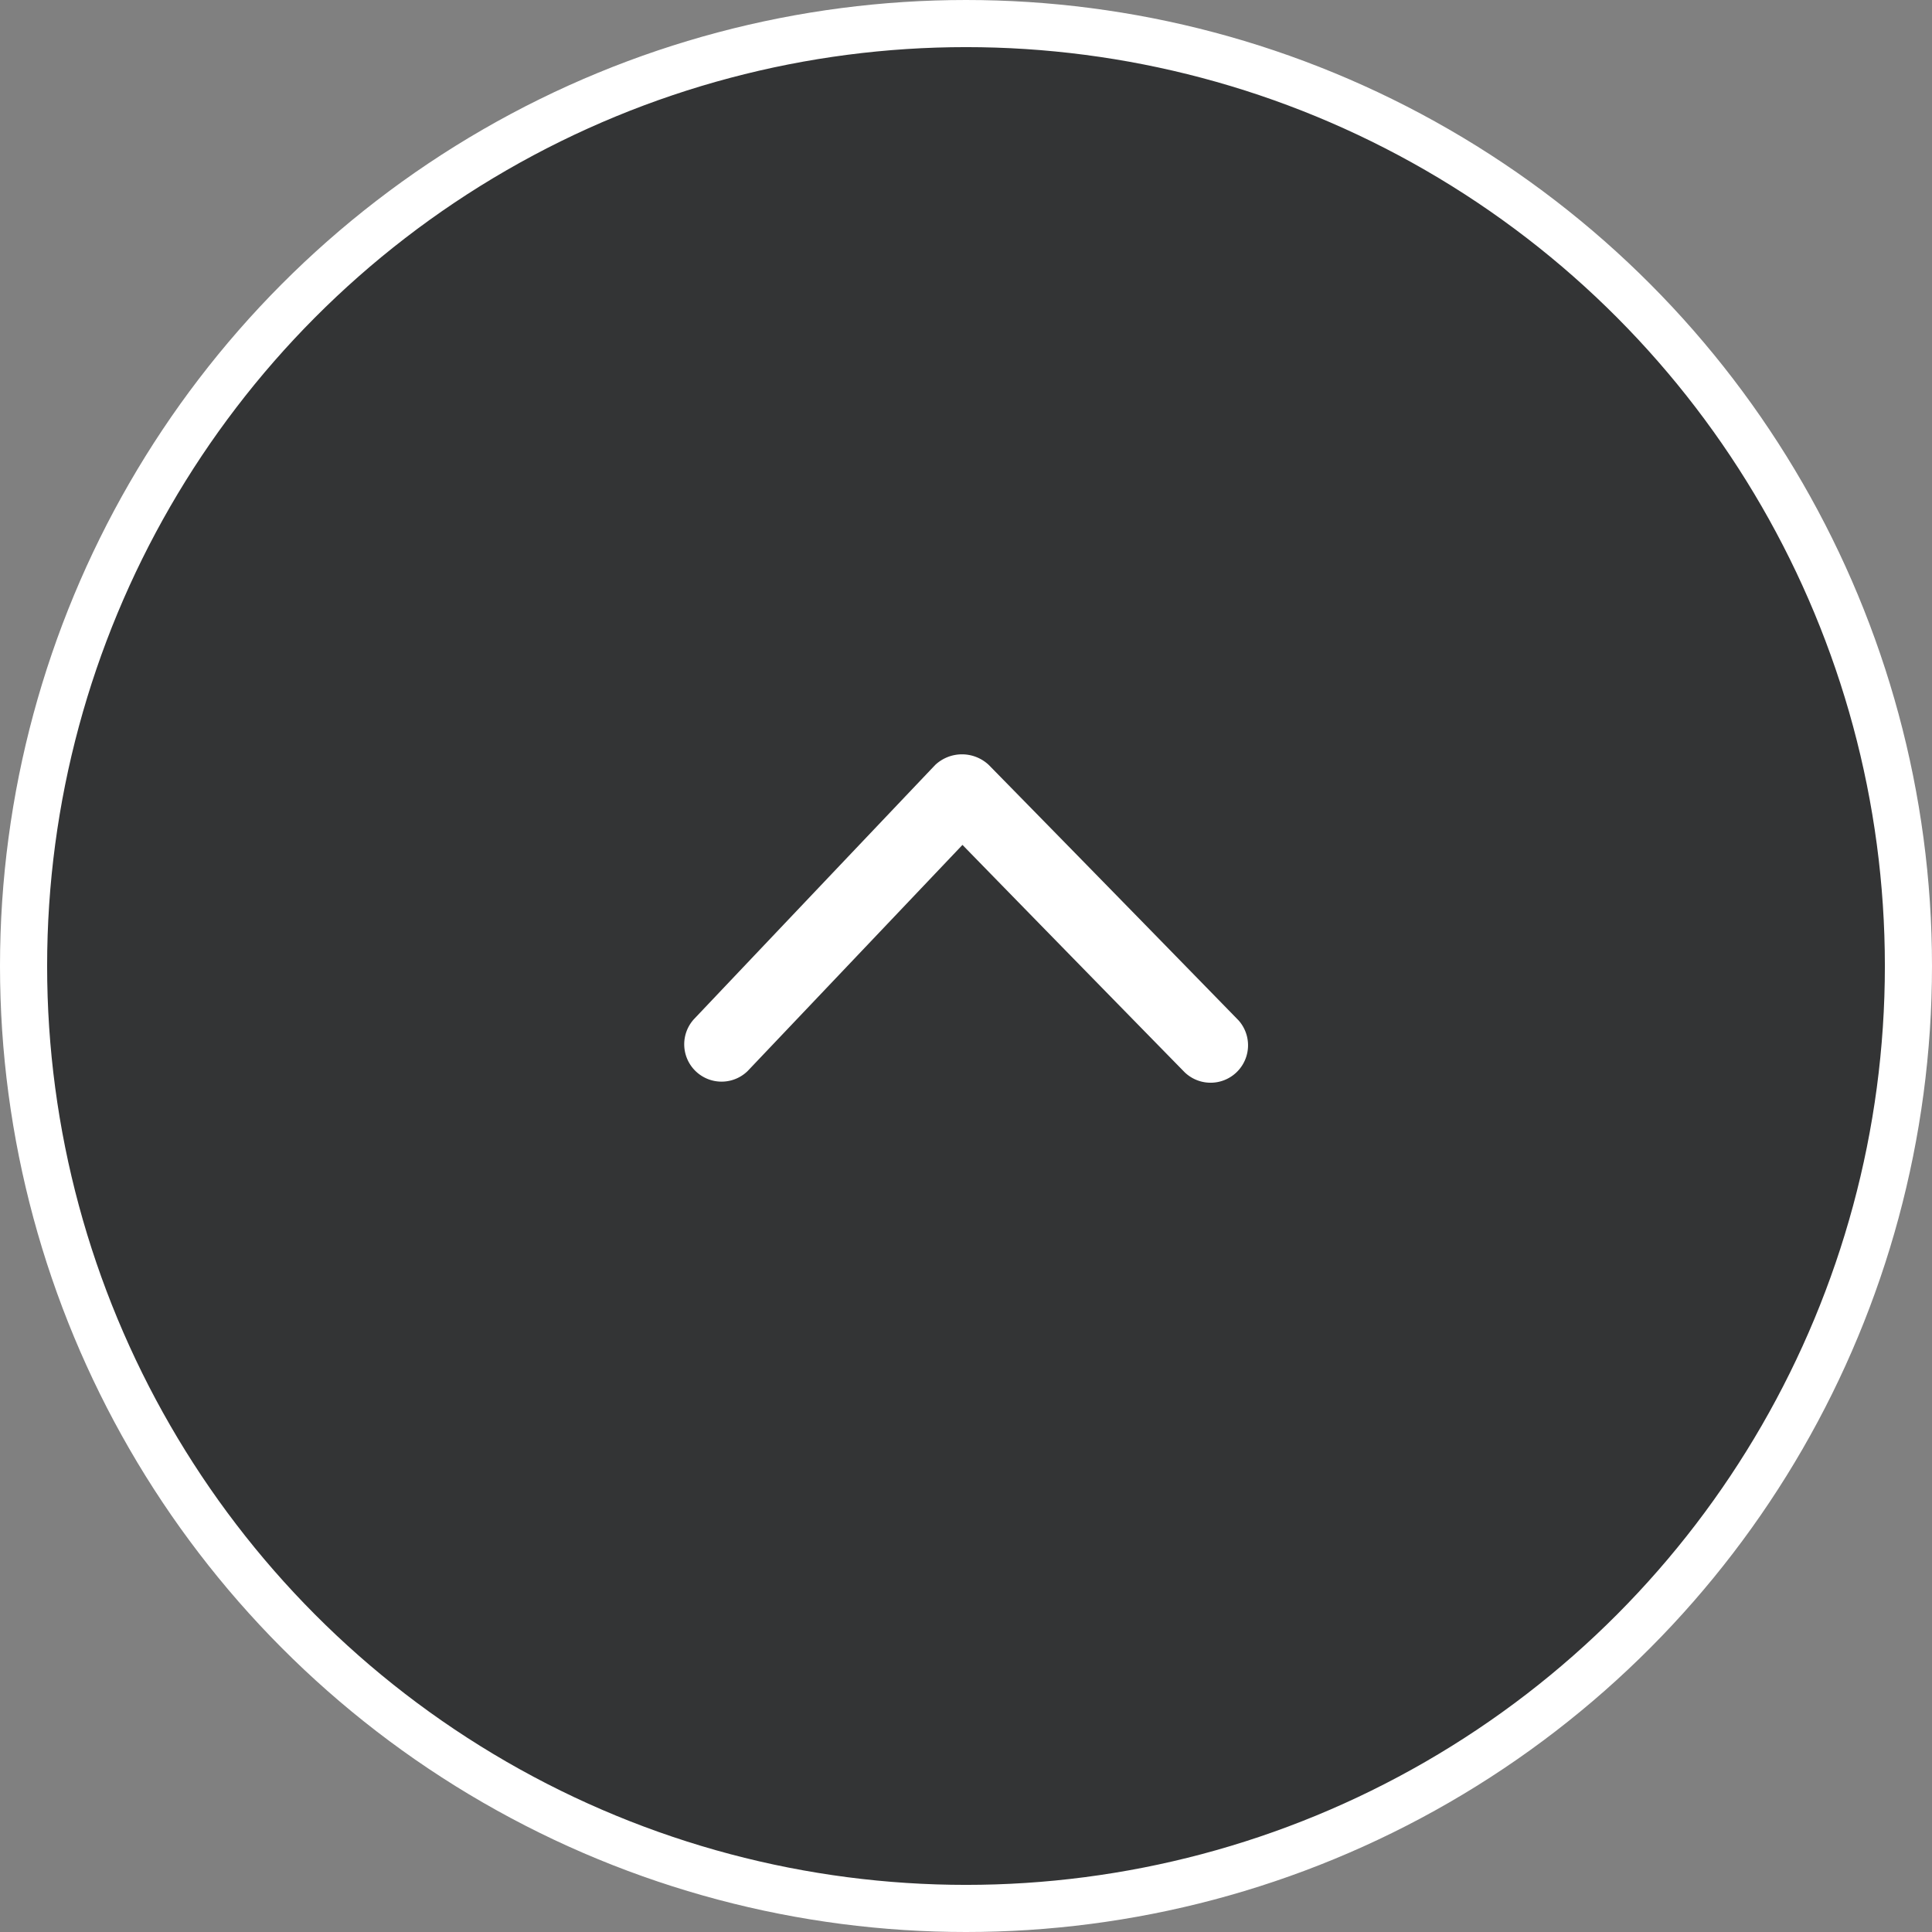
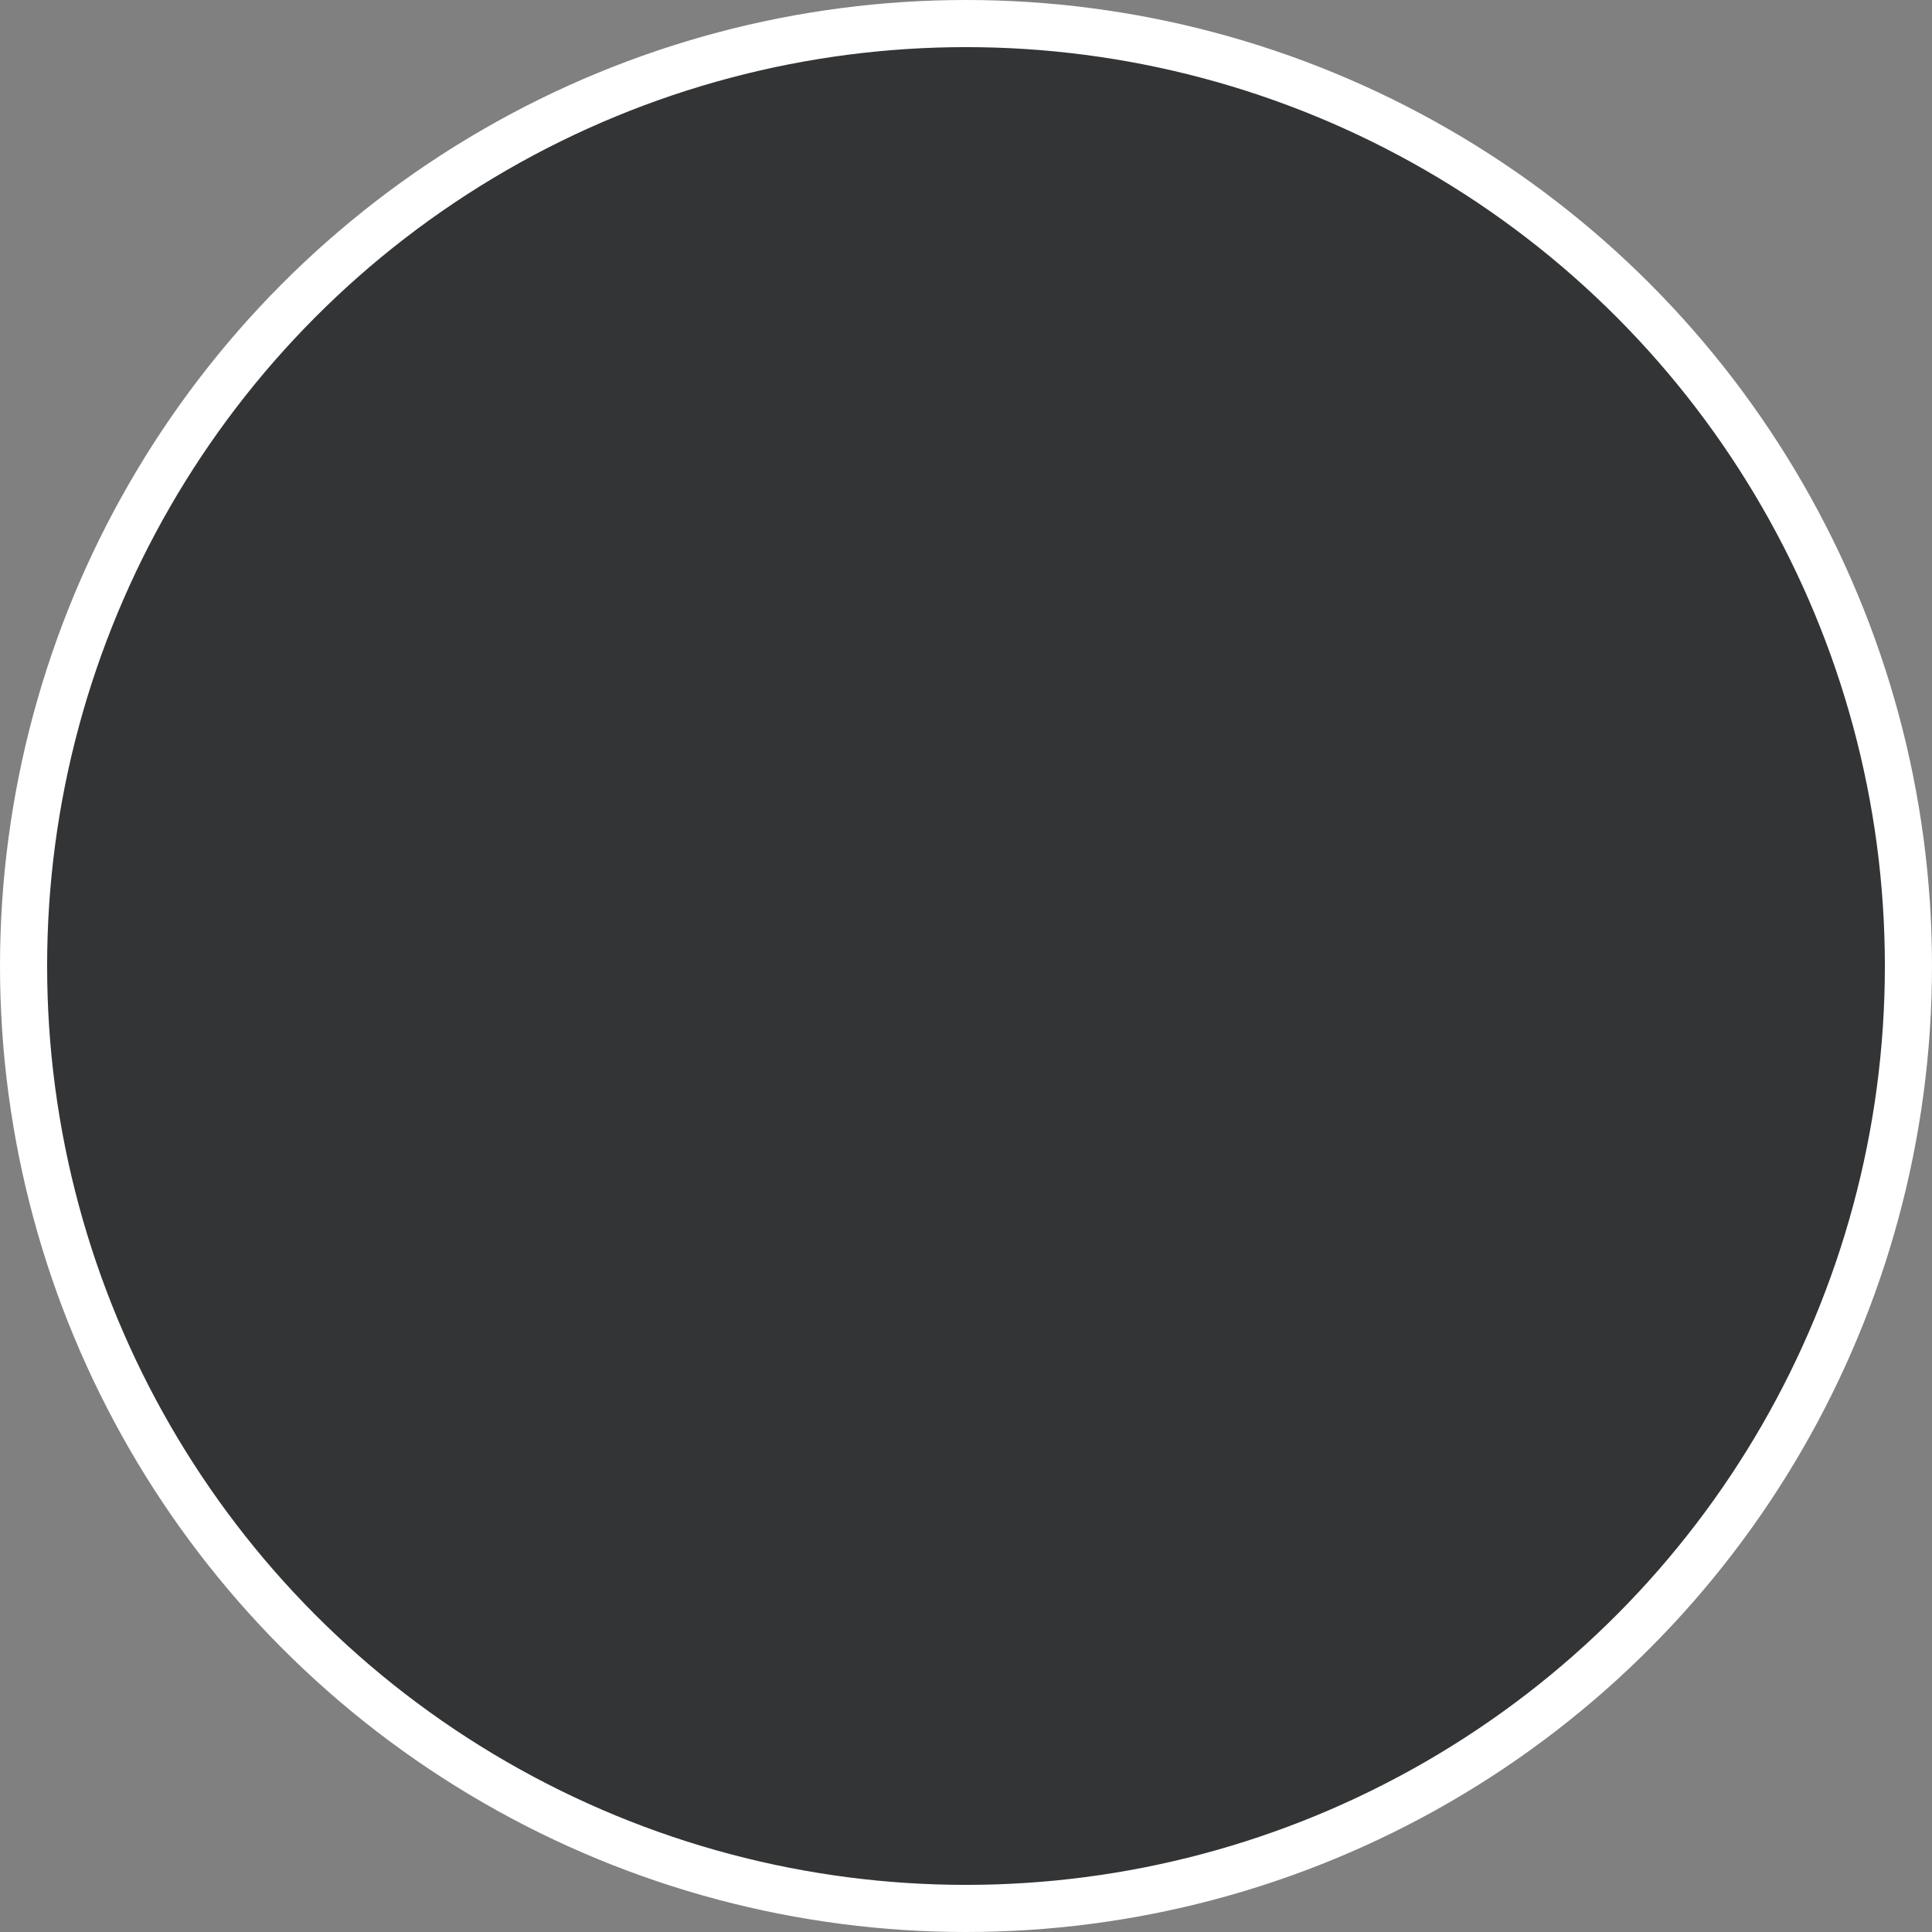
<svg xmlns="http://www.w3.org/2000/svg" id="_" data-name="&lt;" width="82" height="82" viewBox="0 0 82 82">
  <rect x="0" y="0" width="82" height="82" fill="#808080" stroke="none" />
  <defs>
    <style>
      .cls-1 {
        fill: #333435;
        stroke: #fff;
        stroke-linejoin: round;
        stroke-width: 2px;
      }

      .cls-2 {
        fill: #fff;
        fill-rule: evenodd;
      }
    </style>
  </defs>
  <circle id="楕円形_1" data-name="楕円形 1" class="cls-1" cx="41" cy="41" r="40" />
-   <path id="シェイプ_4" data-name="シェイプ 4" class="cls-2" d="M1337.69,2831.47q-5.13,5.4-10.24,10.79a1.585,1.585,0,0,0,2.28,2.2l9.12-9.6q4.71,4.83,9.43,9.65a1.589,1.589,0,0,0,2.29-2.2q-5.295-5.43-10.6-10.84A1.659,1.659,0,0,0,1337.69,2831.47Z" transform="translate(-1298 -2799)" />
</svg>